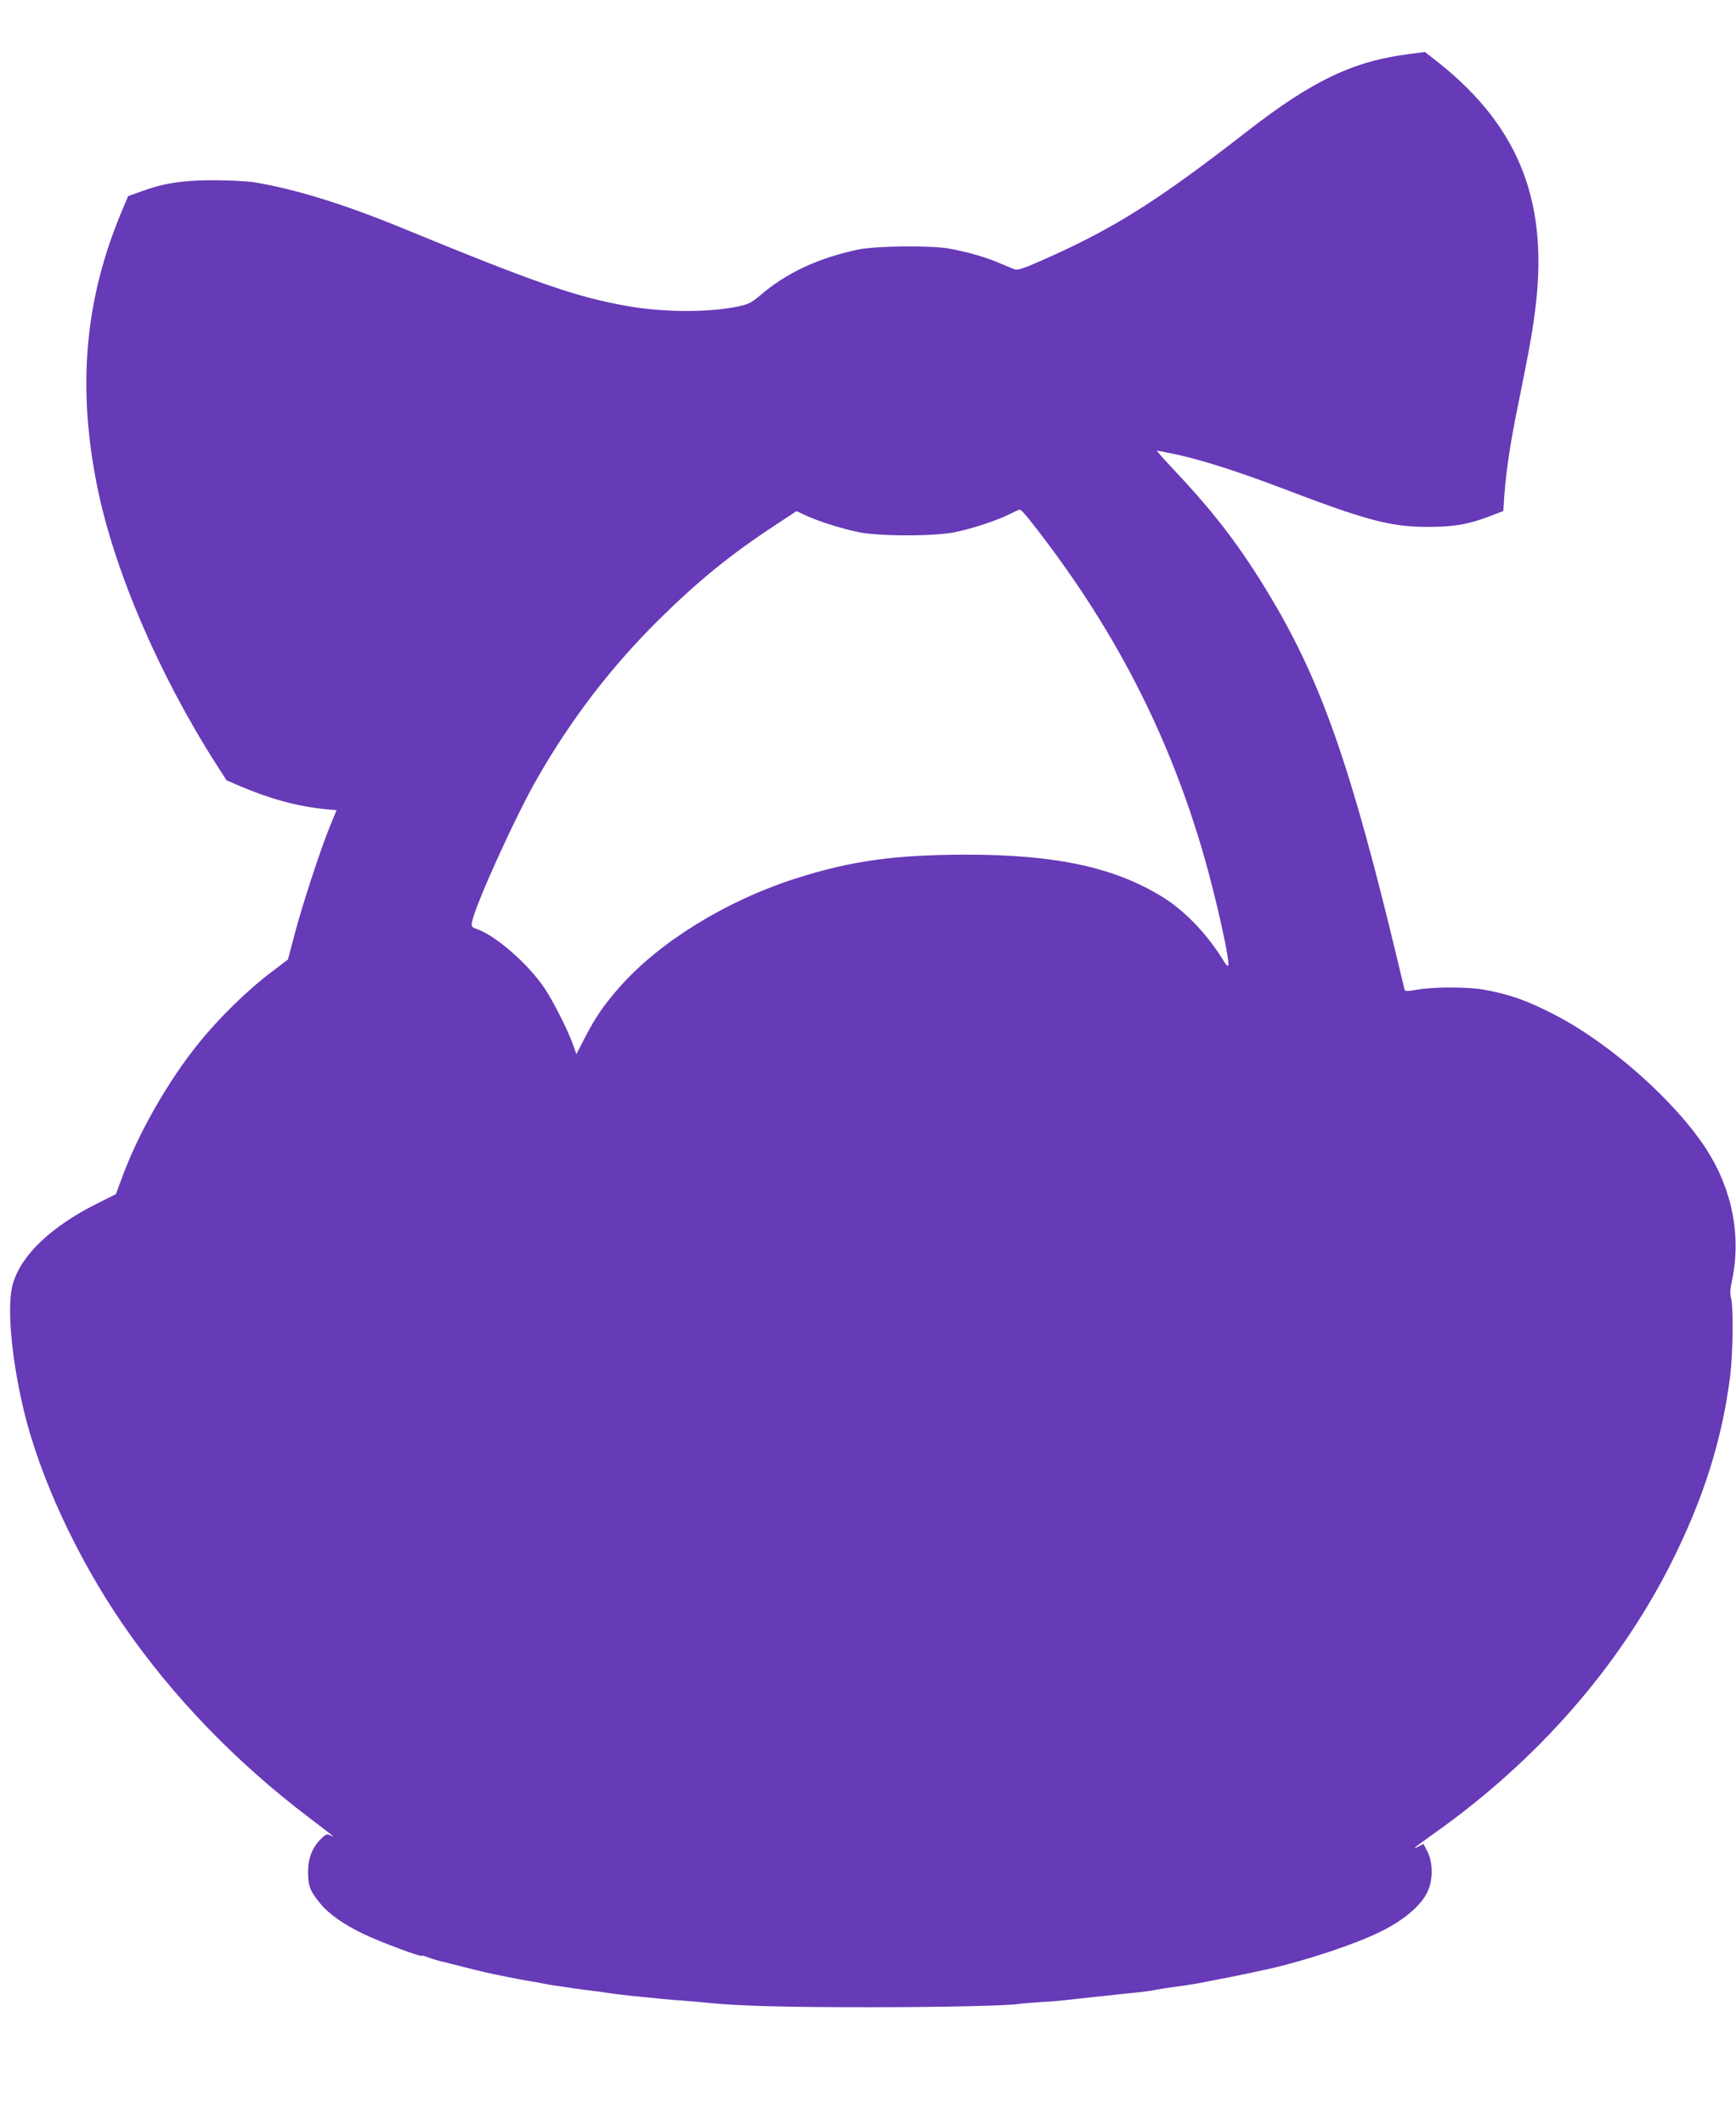
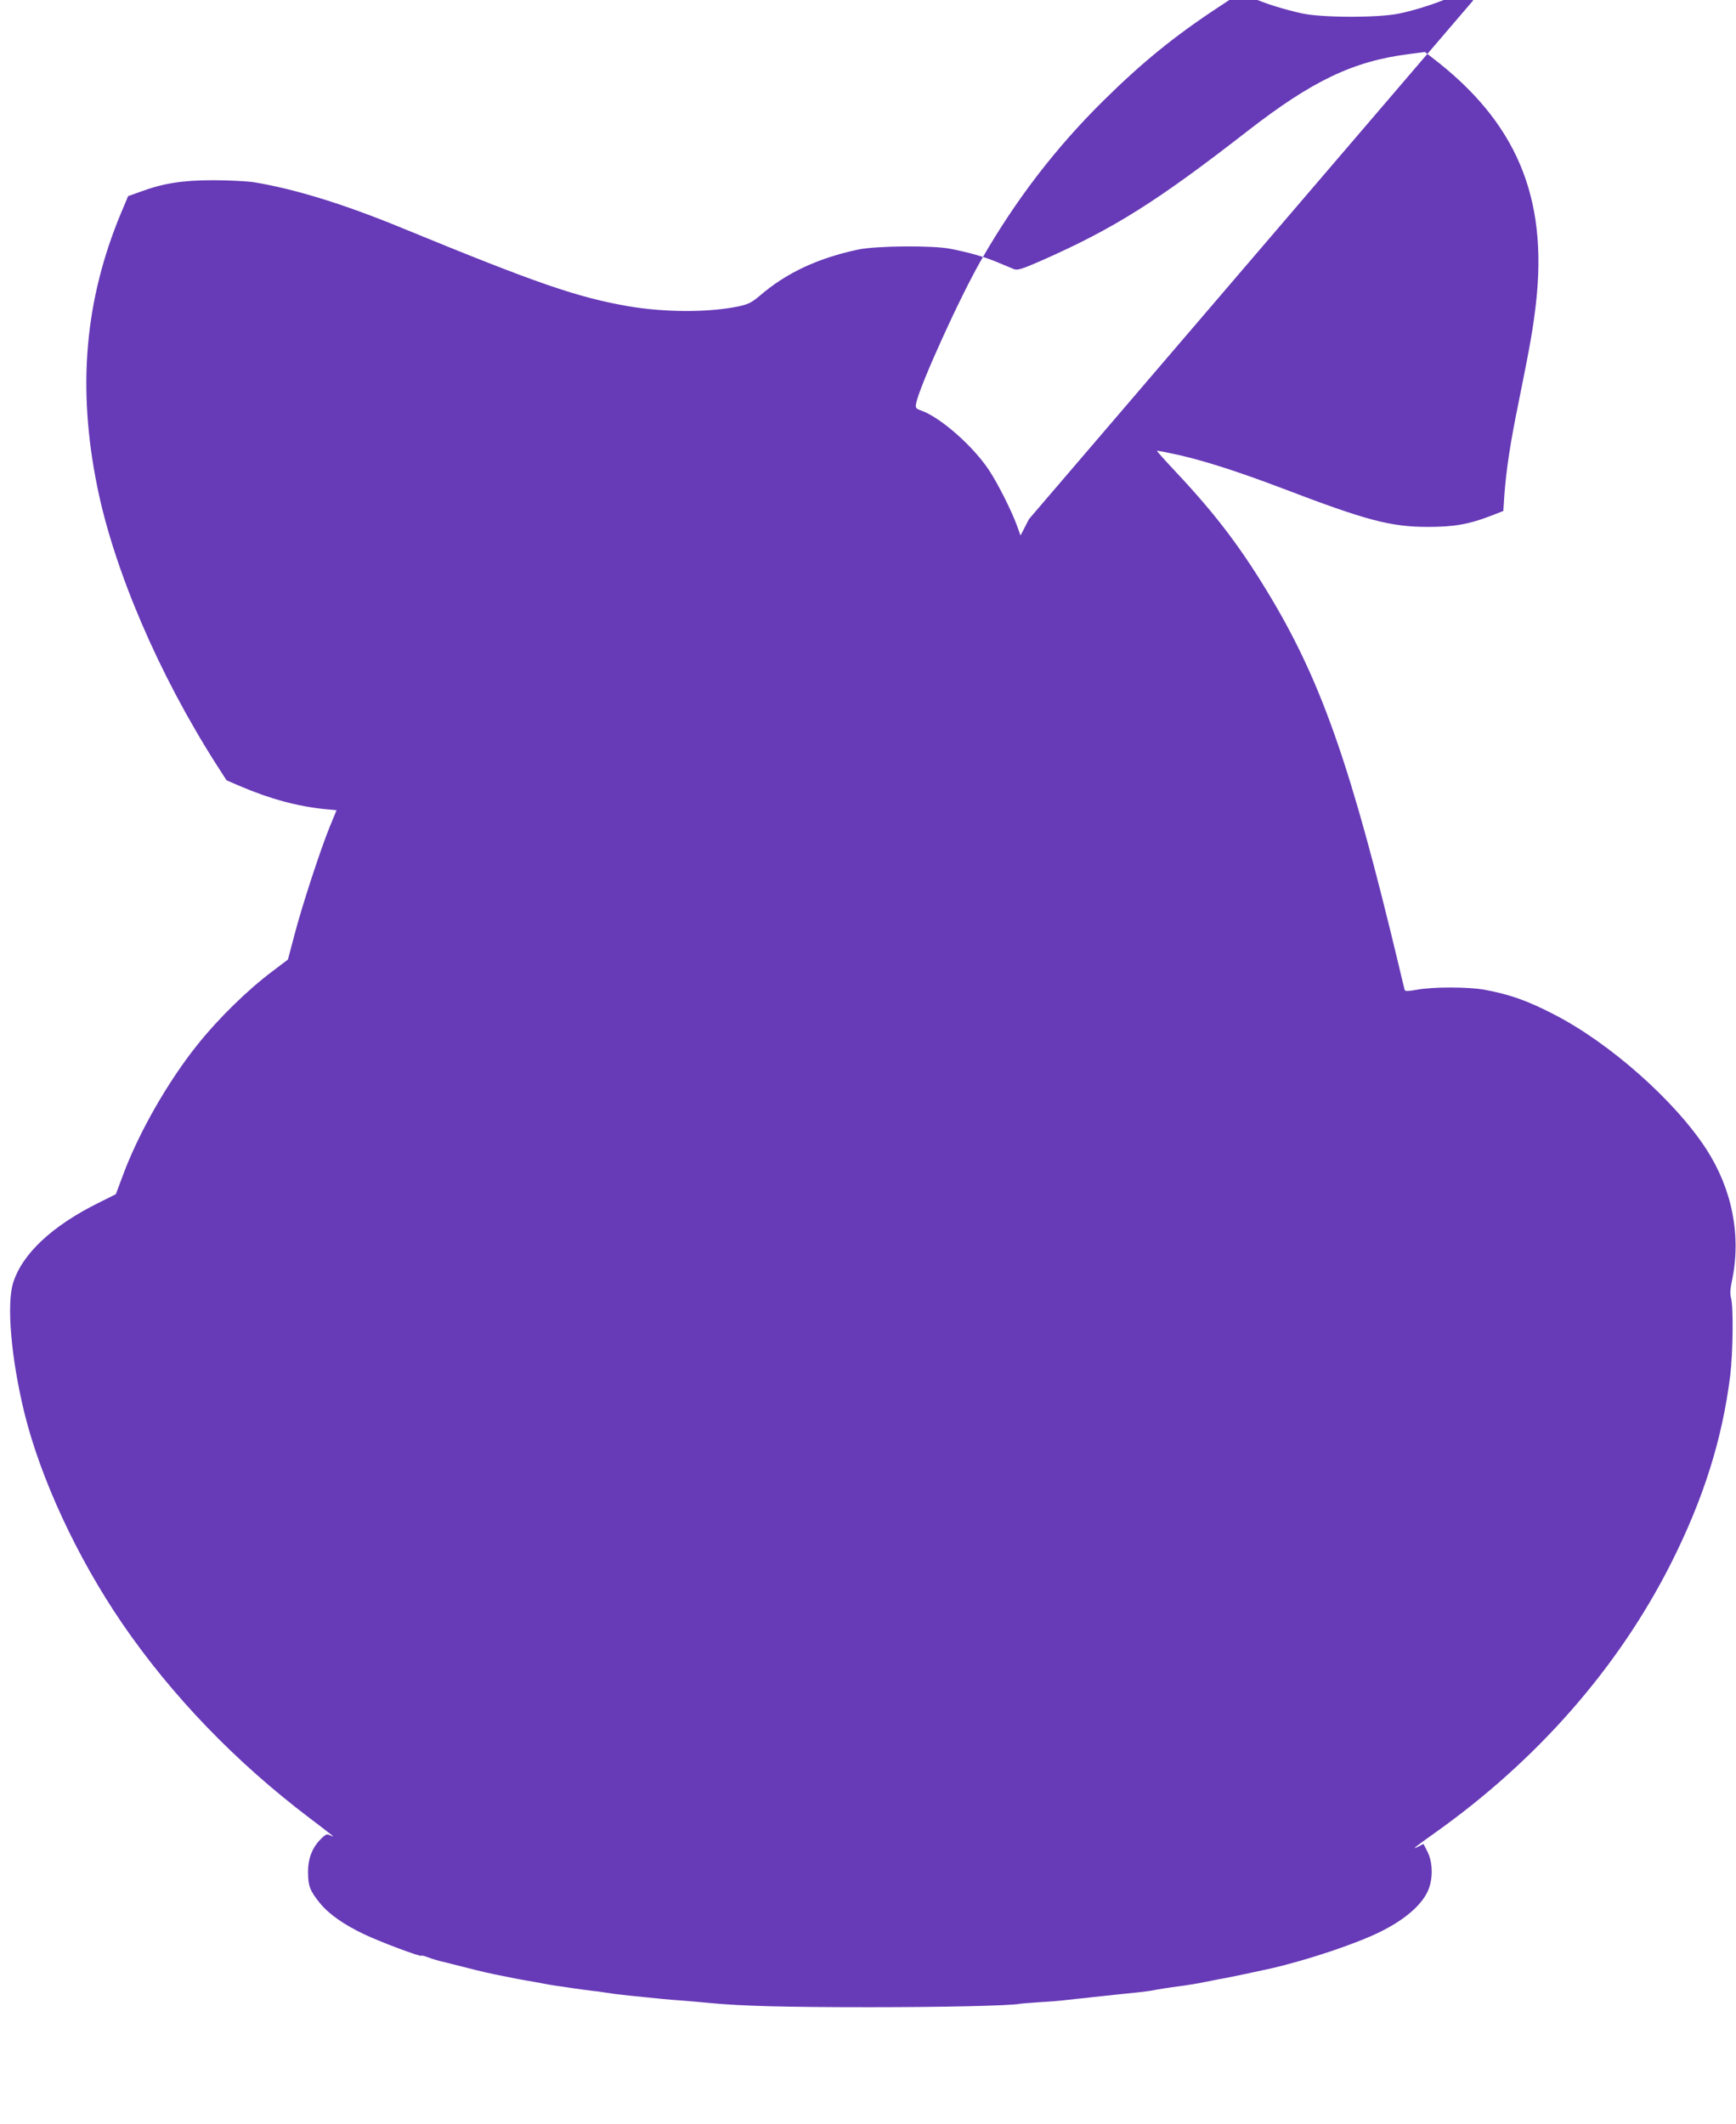
<svg xmlns="http://www.w3.org/2000/svg" version="1.0" width="1046pt" height="1280pt" viewBox="0 0 1046 1280" preserveAspectRatio="xMidYMid meet">
  <g transform="translate(0,1280) scale(0.1,-0.1)" fill="#673ab7" stroke="none">
-     <path d="M8488 12474 c-336 -43 -582 -161 -973 -465 -544 -423 -800 -584 -1230 -775 -127 -56 -154 -64 -175 -56 -14 6 -57 24 -96 40 -77 33 -179 62 -289 83 -108 21 -447 18 -555 -5 -244 -52 -433 -141 -592 -278 -49 -41 -68 -51 -127 -64 -182 -38 -445 -37 -667 1 -309 54 -551 138 -1359 470 -352 145 -644 235 -895 277 -41 6 -151 12 -245 12 -186 0 -300 -18 -441 -70 l-72 -26 -43 -102 c-218 -524 -264 -1048 -144 -1644 101 -504 370 -1132 717 -1676 l63 -98 79 -34 c182 -78 348 -123 517 -140 l67 -6 -40 -97 c-57 -139 -169 -482 -214 -655 l-39 -148 -95 -72 c-148 -111 -324 -283 -450 -441 -178 -222 -354 -530 -449 -786 l-43 -115 -106 -53 c-278 -138 -459 -307 -513 -482 -40 -128 -12 -453 67 -779 98 -400 319 -876 592 -1275 297 -433 681 -832 1127 -1170 144 -109 161 -123 126 -105 -20 10 -27 8 -53 -17 -55 -52 -82 -119 -82 -203 0 -83 12 -115 71 -187 53 -66 144 -130 266 -188 103 -49 347 -140 347 -130 0 3 17 -1 38 -9 32 -12 64 -22 107 -31 6 -2 55 -14 110 -28 96 -25 172 -42 225 -52 20 -4 76 -15 100 -20 3 -1 25 -4 50 -9 25 -4 65 -11 90 -16 25 -5 63 -12 85 -15 22 -3 72 -10 110 -16 39 -6 88 -12 110 -15 22 -2 54 -6 70 -9 50 -8 97 -14 155 -20 178 -18 253 -26 320 -30 41 -3 118 -10 170 -15 190 -18 445 -25 960 -25 444 0 840 9 901 20 8 2 62 6 120 10 57 3 118 8 134 10 17 2 57 6 90 10 33 3 79 8 101 11 23 2 86 9 140 15 170 17 188 19 239 29 28 5 70 12 95 15 25 4 61 8 80 11 19 3 55 9 80 13 83 17 155 30 180 35 29 5 210 44 260 55 225 52 519 151 662 223 136 68 233 149 276 232 37 71 38 179 3 248 l-24 47 -31 -16 c-44 -22 -26 -7 99 82 616 437 1104 994 1421 1620 198 392 311 751 359 1135 17 139 20 417 5 469 -7 24 -5 54 6 105 56 268 2 548 -154 790 -188 291 -583 642 -920 814 -158 82 -266 120 -417 148 -99 18 -316 18 -408 0 -50 -9 -70 -10 -73 -2 -2 6 -20 79 -39 161 -280 1170 -458 1683 -762 2195 -179 301 -334 506 -575 763 -66 70 -119 129 -117 131 2 1 60 -10 129 -25 162 -37 364 -102 625 -201 510 -195 652 -232 875 -233 160 0 248 15 381 66 l77 30 6 92 c12 158 35 314 87 567 69 341 87 445 104 595 72 641 -120 1093 -630 1481 l-40 31 -97 -13z m-2288 -2802 c502 -634 840 -1285 1055 -2032 78 -272 163 -660 144 -660 -5 0 -16 12 -25 28 -99 162 -235 305 -373 389 -286 176 -637 252 -1167 253 -442 0 -708 -37 -1047 -146 -415 -134 -813 -380 -1051 -649 -98 -111 -147 -183 -212 -308 l-51 -99 -23 64 c-33 89 -114 250 -167 330 -95 144 -291 317 -408 359 -34 12 -36 16 -31 44 22 107 265 644 396 870 206 358 445 669 731 952 236 233 430 391 698 567 l130 86 65 -30 c82 -36 196 -72 306 -96 119 -26 456 -27 583 -1 104 21 262 73 332 110 28 14 55 26 60 26 6 0 30 -26 55 -57z" />
+     <path d="M8488 12474 c-336 -43 -582 -161 -973 -465 -544 -423 -800 -584 -1230 -775 -127 -56 -154 -64 -175 -56 -14 6 -57 24 -96 40 -77 33 -179 62 -289 83 -108 21 -447 18 -555 -5 -244 -52 -433 -141 -592 -278 -49 -41 -68 -51 -127 -64 -182 -38 -445 -37 -667 1 -309 54 -551 138 -1359 470 -352 145 -644 235 -895 277 -41 6 -151 12 -245 12 -186 0 -300 -18 -441 -70 l-72 -26 -43 -102 c-218 -524 -264 -1048 -144 -1644 101 -504 370 -1132 717 -1676 l63 -98 79 -34 c182 -78 348 -123 517 -140 l67 -6 -40 -97 c-57 -139 -169 -482 -214 -655 l-39 -148 -95 -72 c-148 -111 -324 -283 -450 -441 -178 -222 -354 -530 -449 -786 l-43 -115 -106 -53 c-278 -138 -459 -307 -513 -482 -40 -128 -12 -453 67 -779 98 -400 319 -876 592 -1275 297 -433 681 -832 1127 -1170 144 -109 161 -123 126 -105 -20 10 -27 8 -53 -17 -55 -52 -82 -119 -82 -203 0 -83 12 -115 71 -187 53 -66 144 -130 266 -188 103 -49 347 -140 347 -130 0 3 17 -1 38 -9 32 -12 64 -22 107 -31 6 -2 55 -14 110 -28 96 -25 172 -42 225 -52 20 -4 76 -15 100 -20 3 -1 25 -4 50 -9 25 -4 65 -11 90 -16 25 -5 63 -12 85 -15 22 -3 72 -10 110 -16 39 -6 88 -12 110 -15 22 -2 54 -6 70 -9 50 -8 97 -14 155 -20 178 -18 253 -26 320 -30 41 -3 118 -10 170 -15 190 -18 445 -25 960 -25 444 0 840 9 901 20 8 2 62 6 120 10 57 3 118 8 134 10 17 2 57 6 90 10 33 3 79 8 101 11 23 2 86 9 140 15 170 17 188 19 239 29 28 5 70 12 95 15 25 4 61 8 80 11 19 3 55 9 80 13 83 17 155 30 180 35 29 5 210 44 260 55 225 52 519 151 662 223 136 68 233 149 276 232 37 71 38 179 3 248 l-24 47 -31 -16 c-44 -22 -26 -7 99 82 616 437 1104 994 1421 1620 198 392 311 751 359 1135 17 139 20 417 5 469 -7 24 -5 54 6 105 56 268 2 548 -154 790 -188 291 -583 642 -920 814 -158 82 -266 120 -417 148 -99 18 -316 18 -408 0 -50 -9 -70 -10 -73 -2 -2 6 -20 79 -39 161 -280 1170 -458 1683 -762 2195 -179 301 -334 506 -575 763 -66 70 -119 129 -117 131 2 1 60 -10 129 -25 162 -37 364 -102 625 -201 510 -195 652 -232 875 -233 160 0 248 15 381 66 l77 30 6 92 c12 158 35 314 87 567 69 341 87 445 104 595 72 641 -120 1093 -630 1481 l-40 31 -97 -13z m-2288 -2802 l-51 -99 -23 64 c-33 89 -114 250 -167 330 -95 144 -291 317 -408 359 -34 12 -36 16 -31 44 22 107 265 644 396 870 206 358 445 669 731 952 236 233 430 391 698 567 l130 86 65 -30 c82 -36 196 -72 306 -96 119 -26 456 -27 583 -1 104 21 262 73 332 110 28 14 55 26 60 26 6 0 30 -26 55 -57z" />
  </g>
</svg>